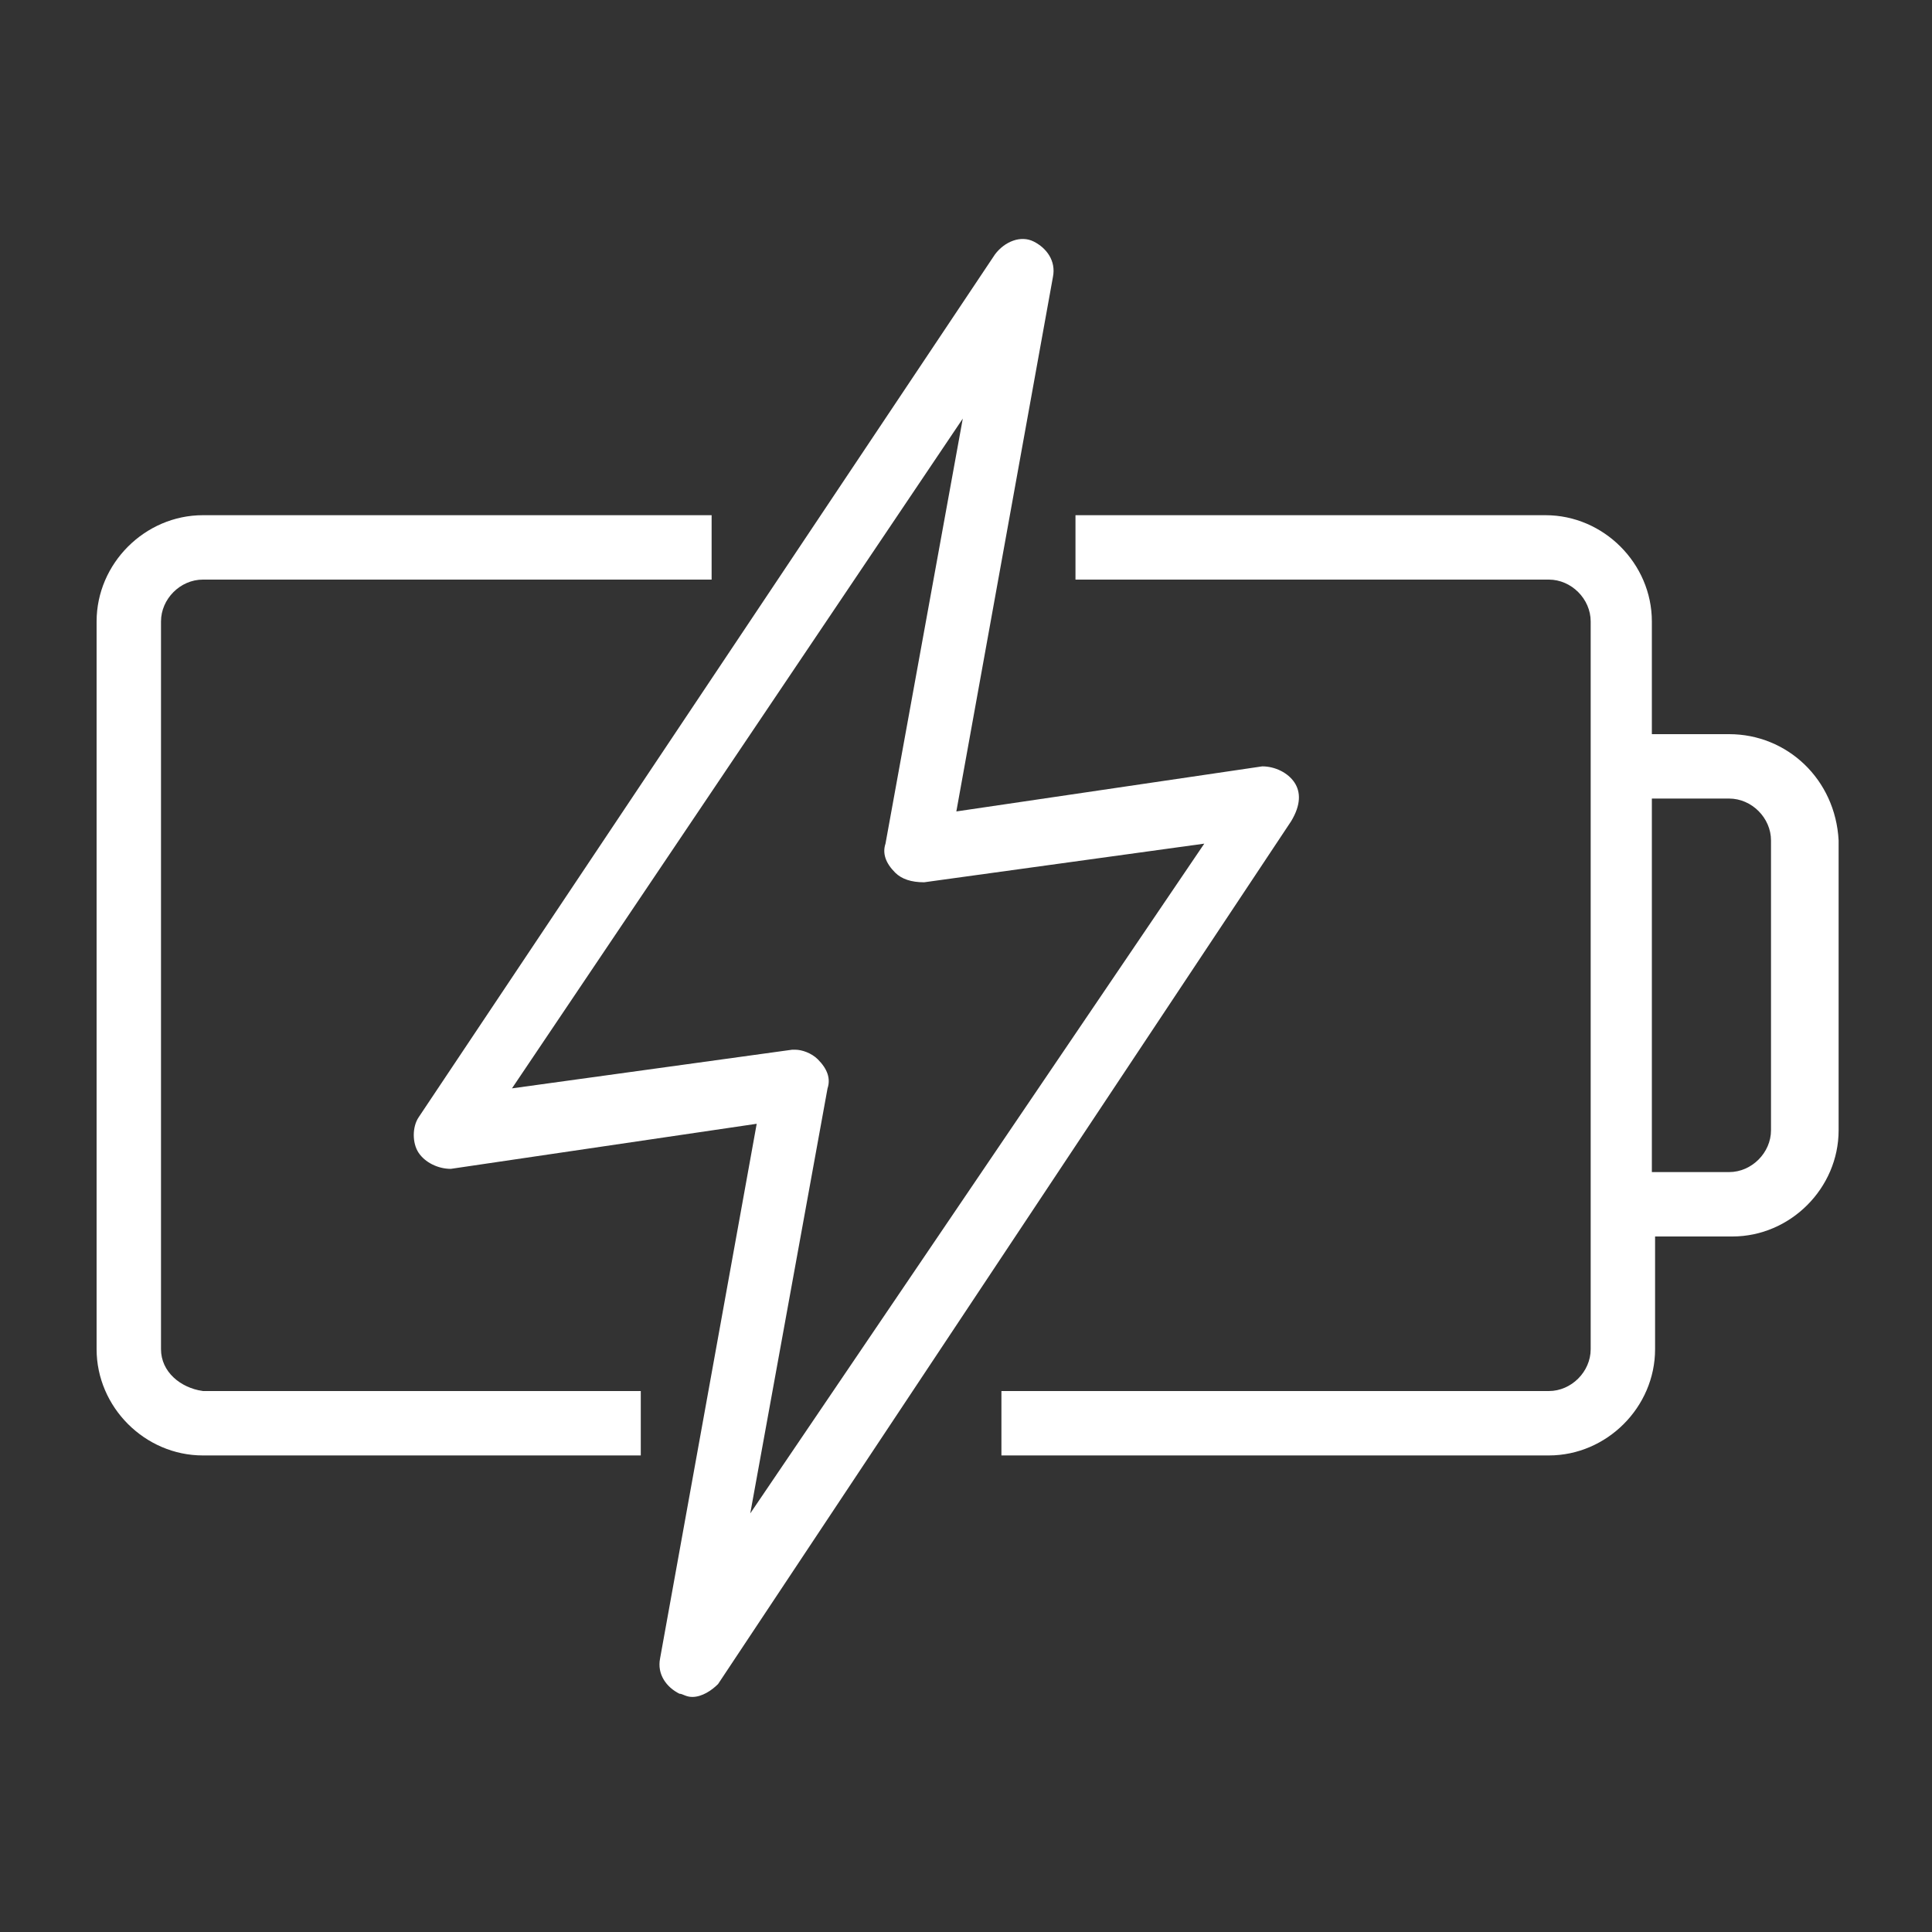
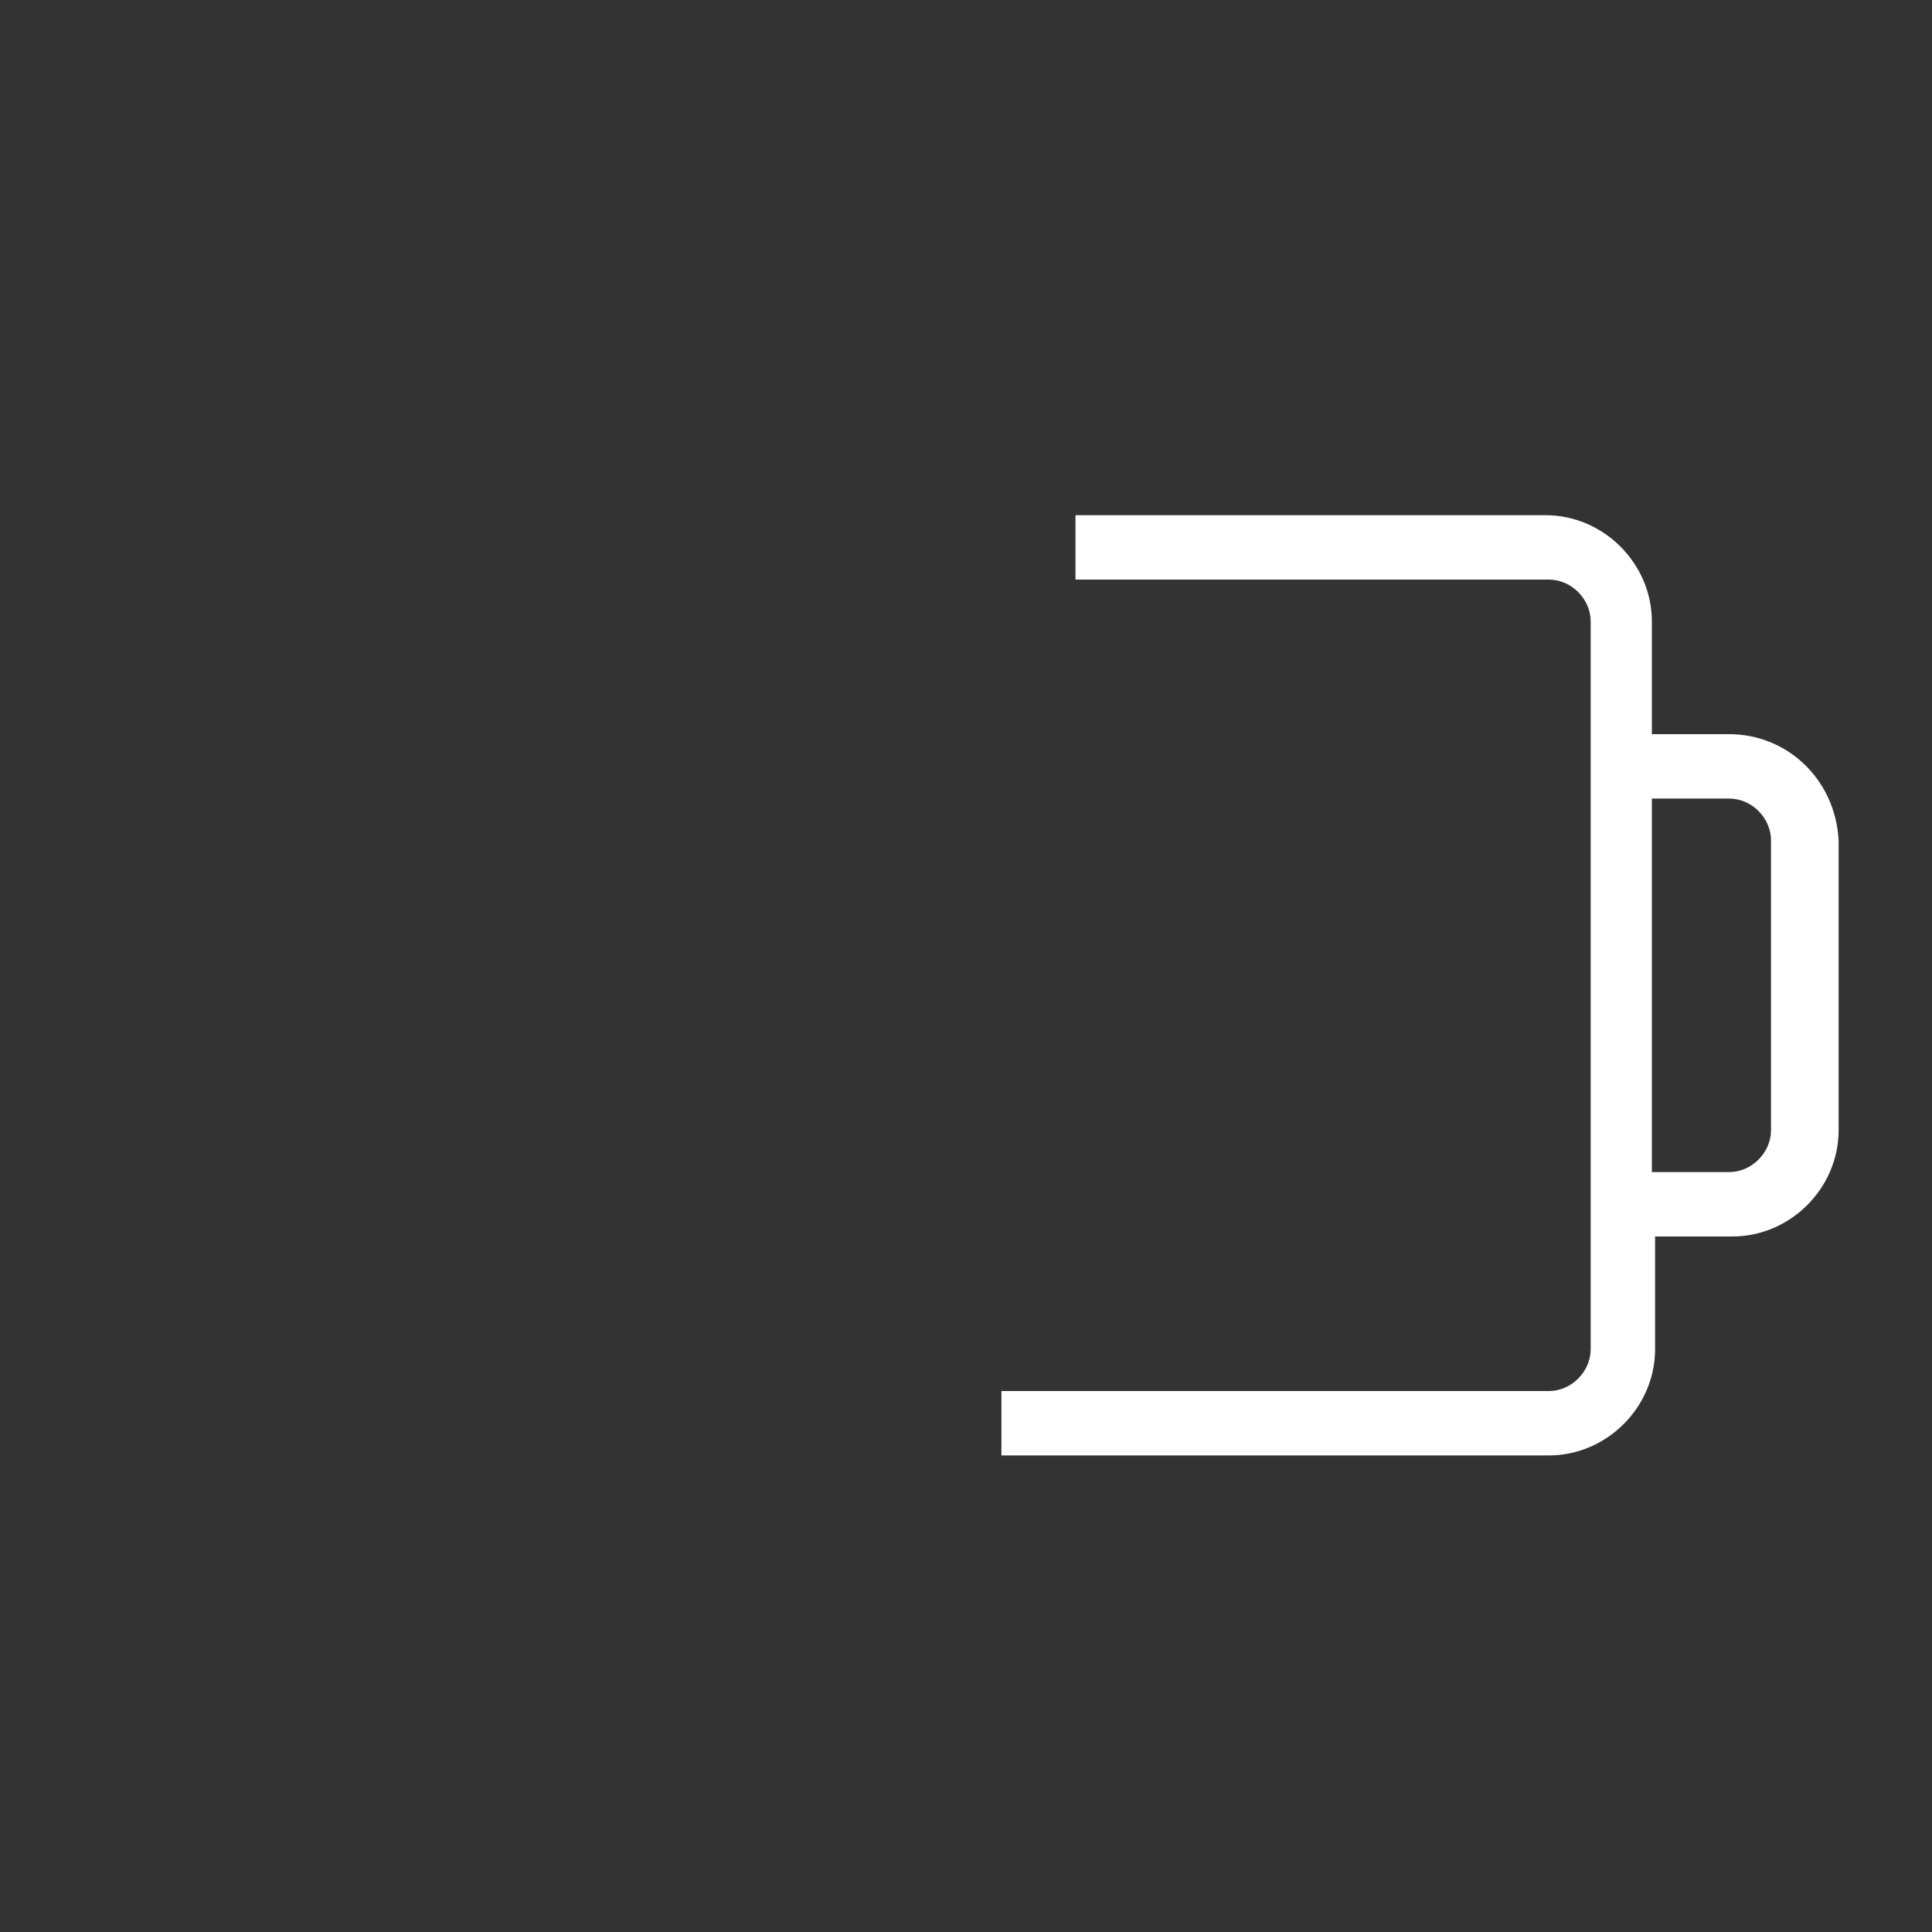
<svg xmlns="http://www.w3.org/2000/svg" xml:space="preserve" viewBox="0 0 60 60" y="0px" x="0px" id="Layer_1" version="1.0">
  <rect x="0" y="0" width="60" height="60" fill="#333333" stroke="none" />
  <g>
-     <path d="M5,41.9V19.3C5,18.6,5.6,18,6.3,18h15.8v-2H6.3C4.5,16,3,17.5,3,19.3v22.6c0,1.8,1.5,3.3,3.3,3.3h13.6v-2   H6.3C5.6,43.1,5,42.6,5,41.9z" fill="#FFFFFF" />
    <path d="M53.7,22.8h-2.4v-3.5c0-1.8-1.5-3.3-3.3-3.3H33.4v2h14.7c0.7,0,1.3,0.6,1.3,1.3v22.6c0,0.7-0.6,1.3-1.3,1.3   h-17v2h17c1.8,0,3.3-1.5,3.3-3.3v-3.5l2.4,0c1.8,0,3.3-1.5,3.3-3.3v-9C57,24.2,55.5,22.8,53.7,22.8z M55,35.1   c0,0.7-0.6,1.3-1.3,1.3l-2.4,0V24.8h2.4c0.7,0,1.3,0.6,1.3,1.3V35.1z" fill="#FFFFFF" />
-     <path d="M40.2,24.3c-0.2-0.3-0.6-0.5-1-0.5l-9.5,1.4l3-16.6c0.1-0.5-0.2-0.9-0.6-1.1c-0.4-0.2-0.9,0-1.2,0.4   L13,34.7c-0.2,0.3-0.2,0.8,0,1.1c0.2,0.3,0.6,0.5,1,0.5l9.5-1.4l-3,16.6c-0.1,0.5,0.2,0.9,0.6,1.1c0.1,0,0.2,0.1,0.4,0.1   c0.3,0,0.6-0.2,0.8-0.4l17.8-26.8C40.4,25,40.4,24.6,40.2,24.3z M23.3,47l2.4-13.2c0.1-0.3,0-0.6-0.3-0.9c-0.2-0.2-0.5-0.3-0.7-0.3   c0,0-0.1,0-0.1,0l-8.7,1.2L29.9,13l-2.4,13.2c-0.1,0.3,0,0.6,0.3,0.9c0.2,0.2,0.5,0.3,0.9,0.3l8.7-1.2L23.3,47z" fill="#FFFFFF" />
  </g>
</svg>